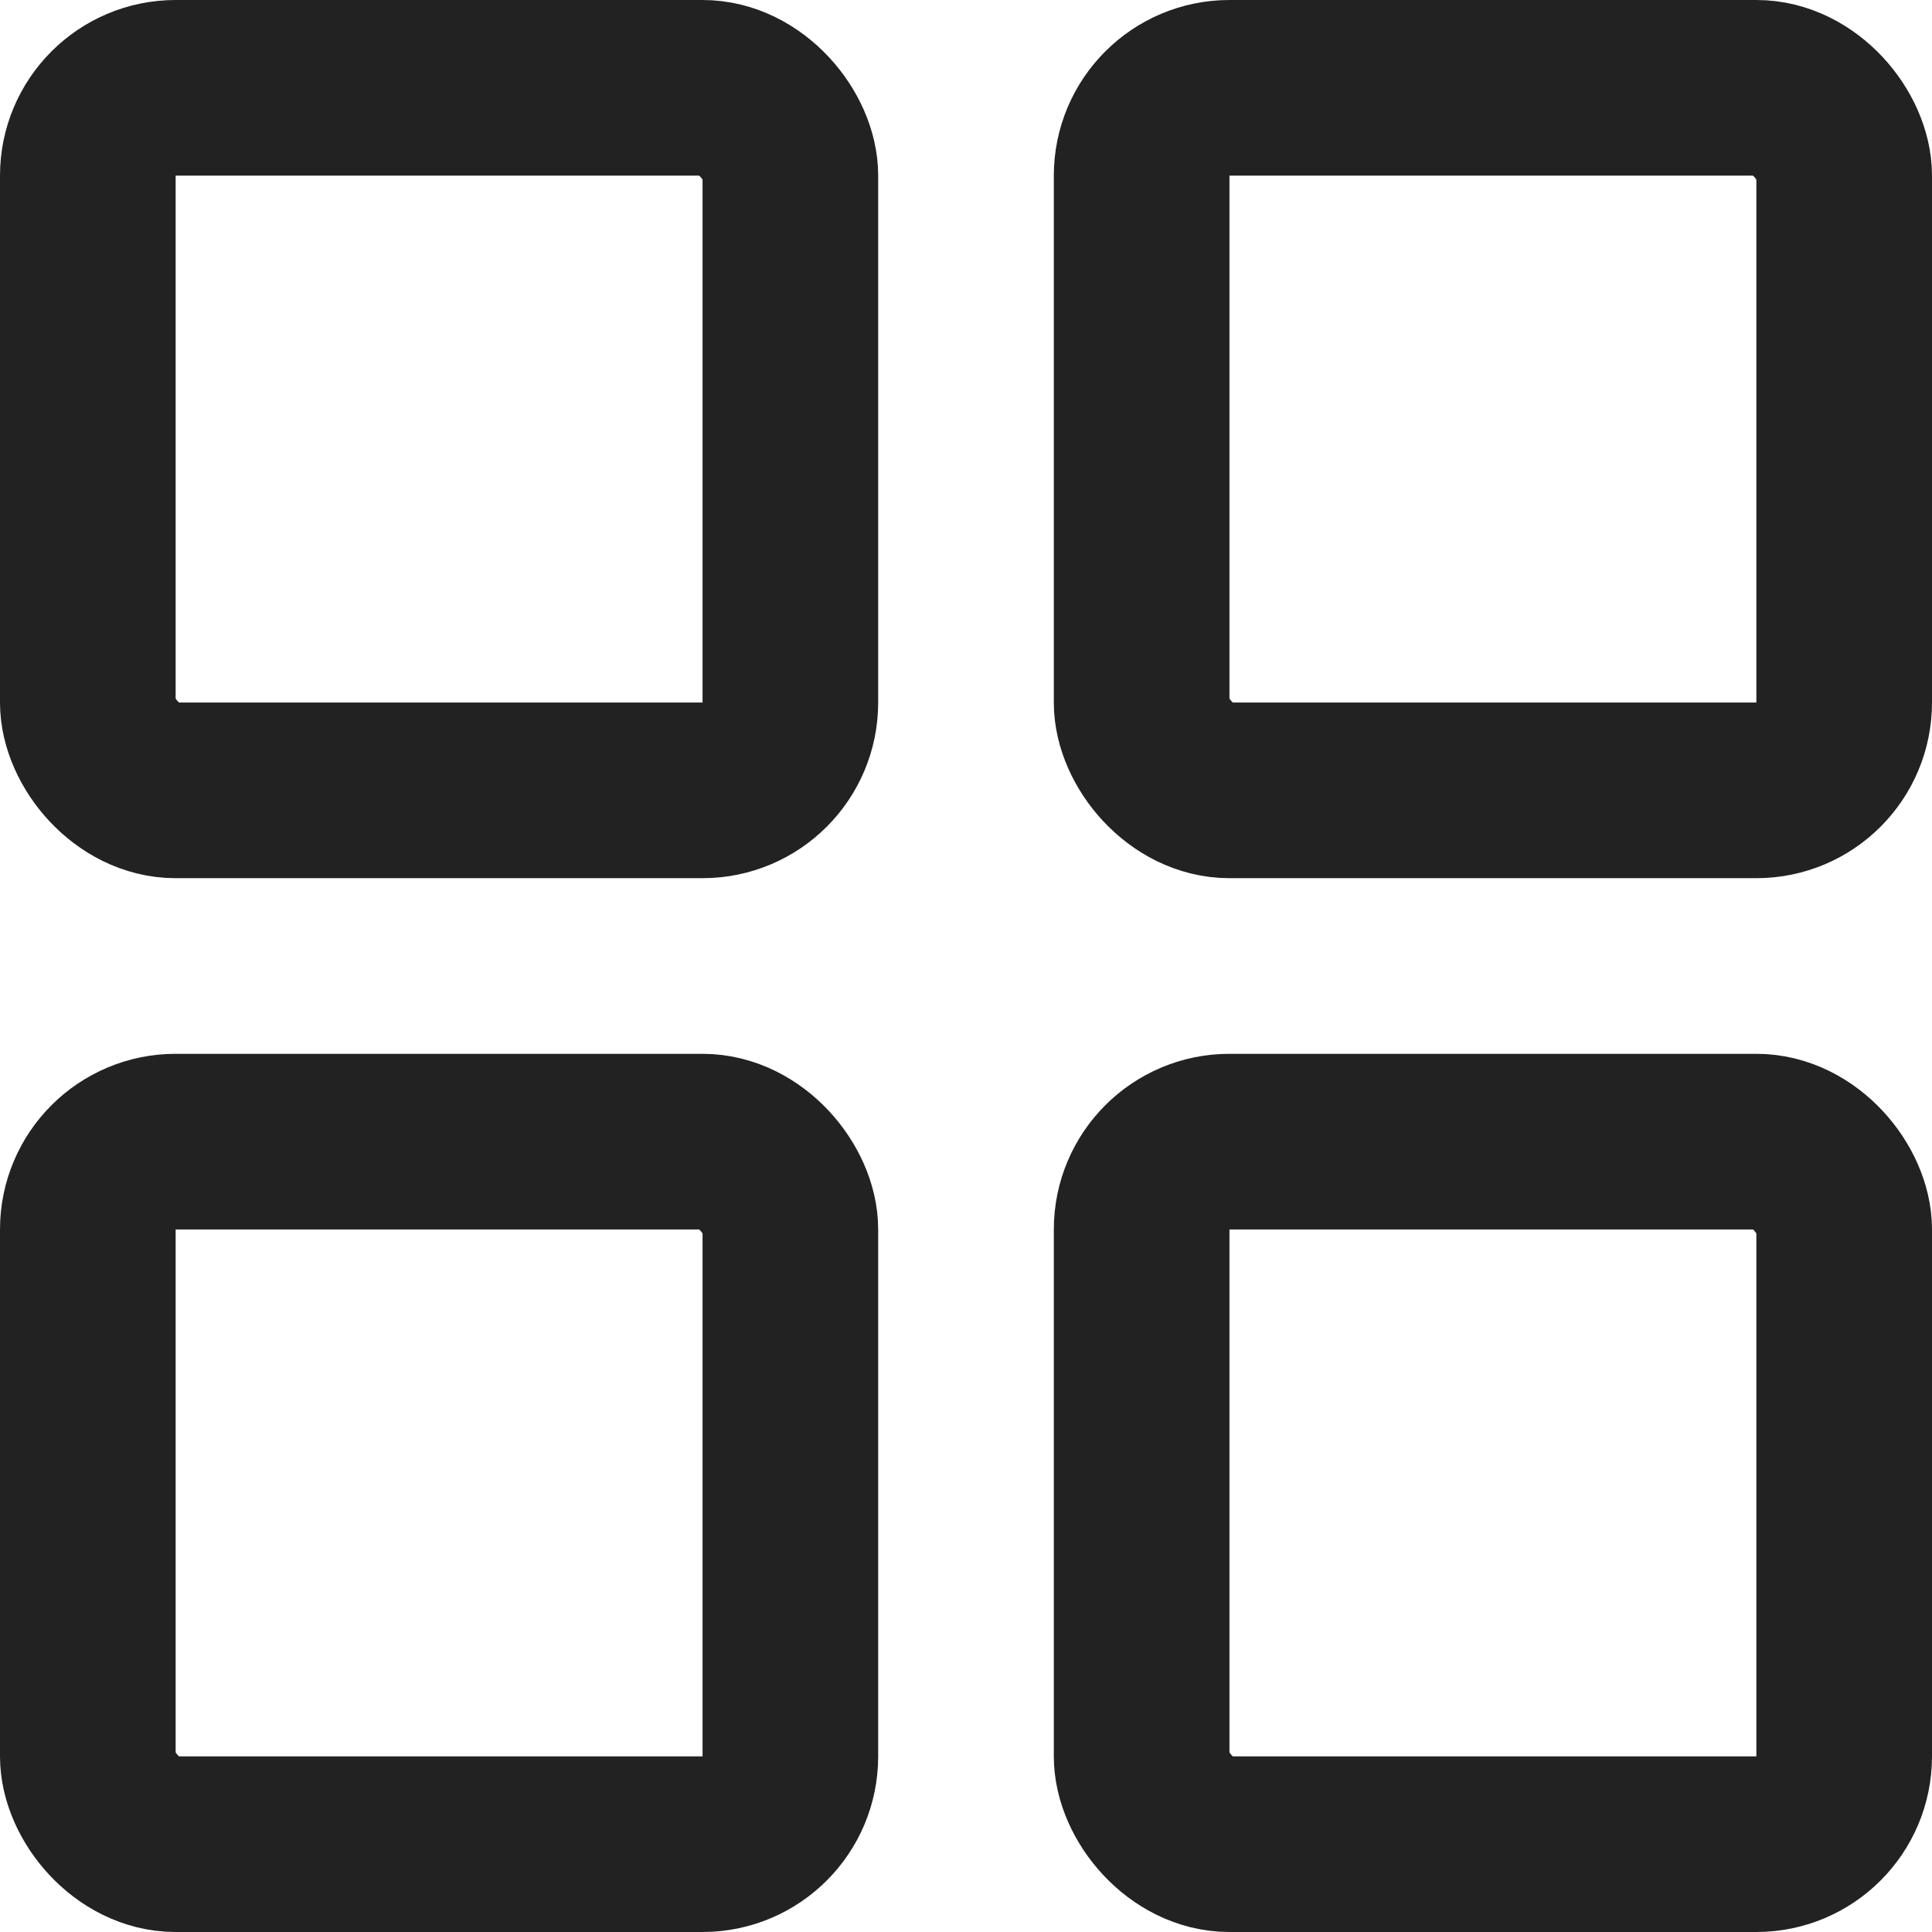
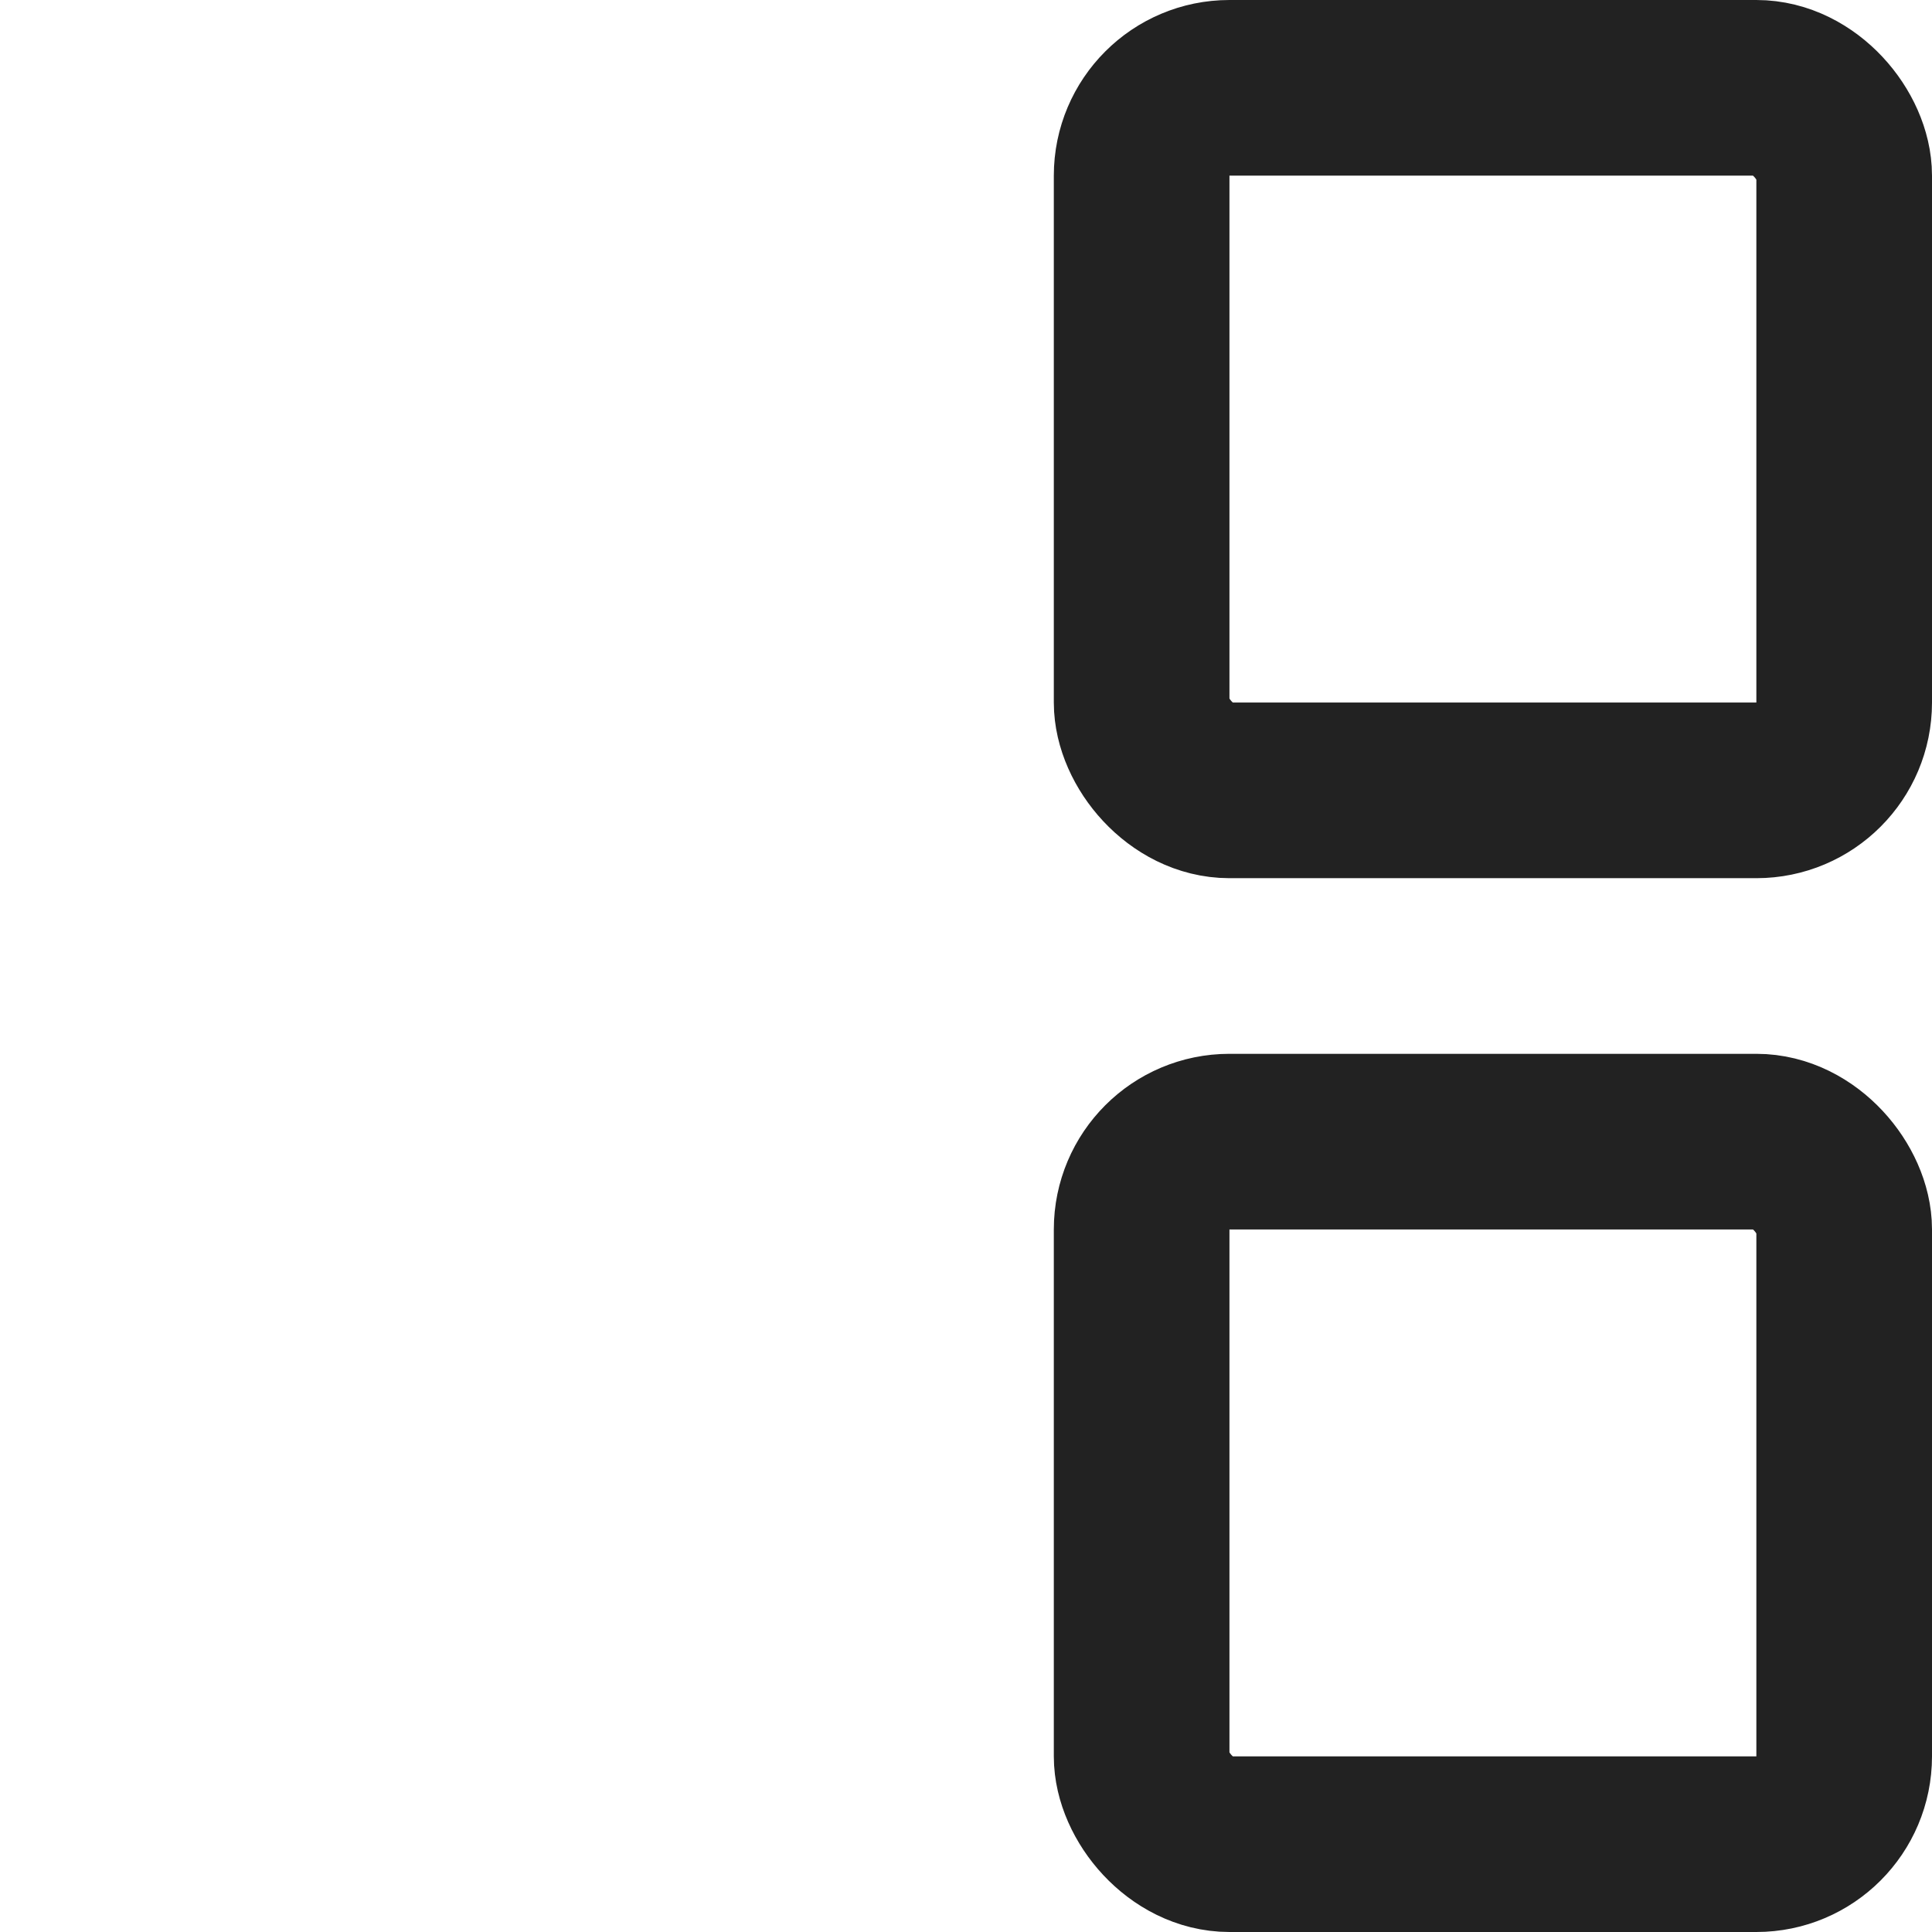
<svg xmlns="http://www.w3.org/2000/svg" width="22" height="22" viewBox="0 0 22 22" fill="none">
-   <rect x="1" y="1" width="8" height="8" rx="1" stroke="#222222" stroke-width="2" />
-   <rect x="1" y="13" width="8" height="8" rx="1" stroke="#222222" stroke-width="2" />
  <rect x="13" y="1" width="8" height="8" rx="1" stroke="#222222" stroke-width="2" />
  <rect x="13" y="13" width="8" height="8" rx="1" stroke="#222222" stroke-width="2" />
</svg>